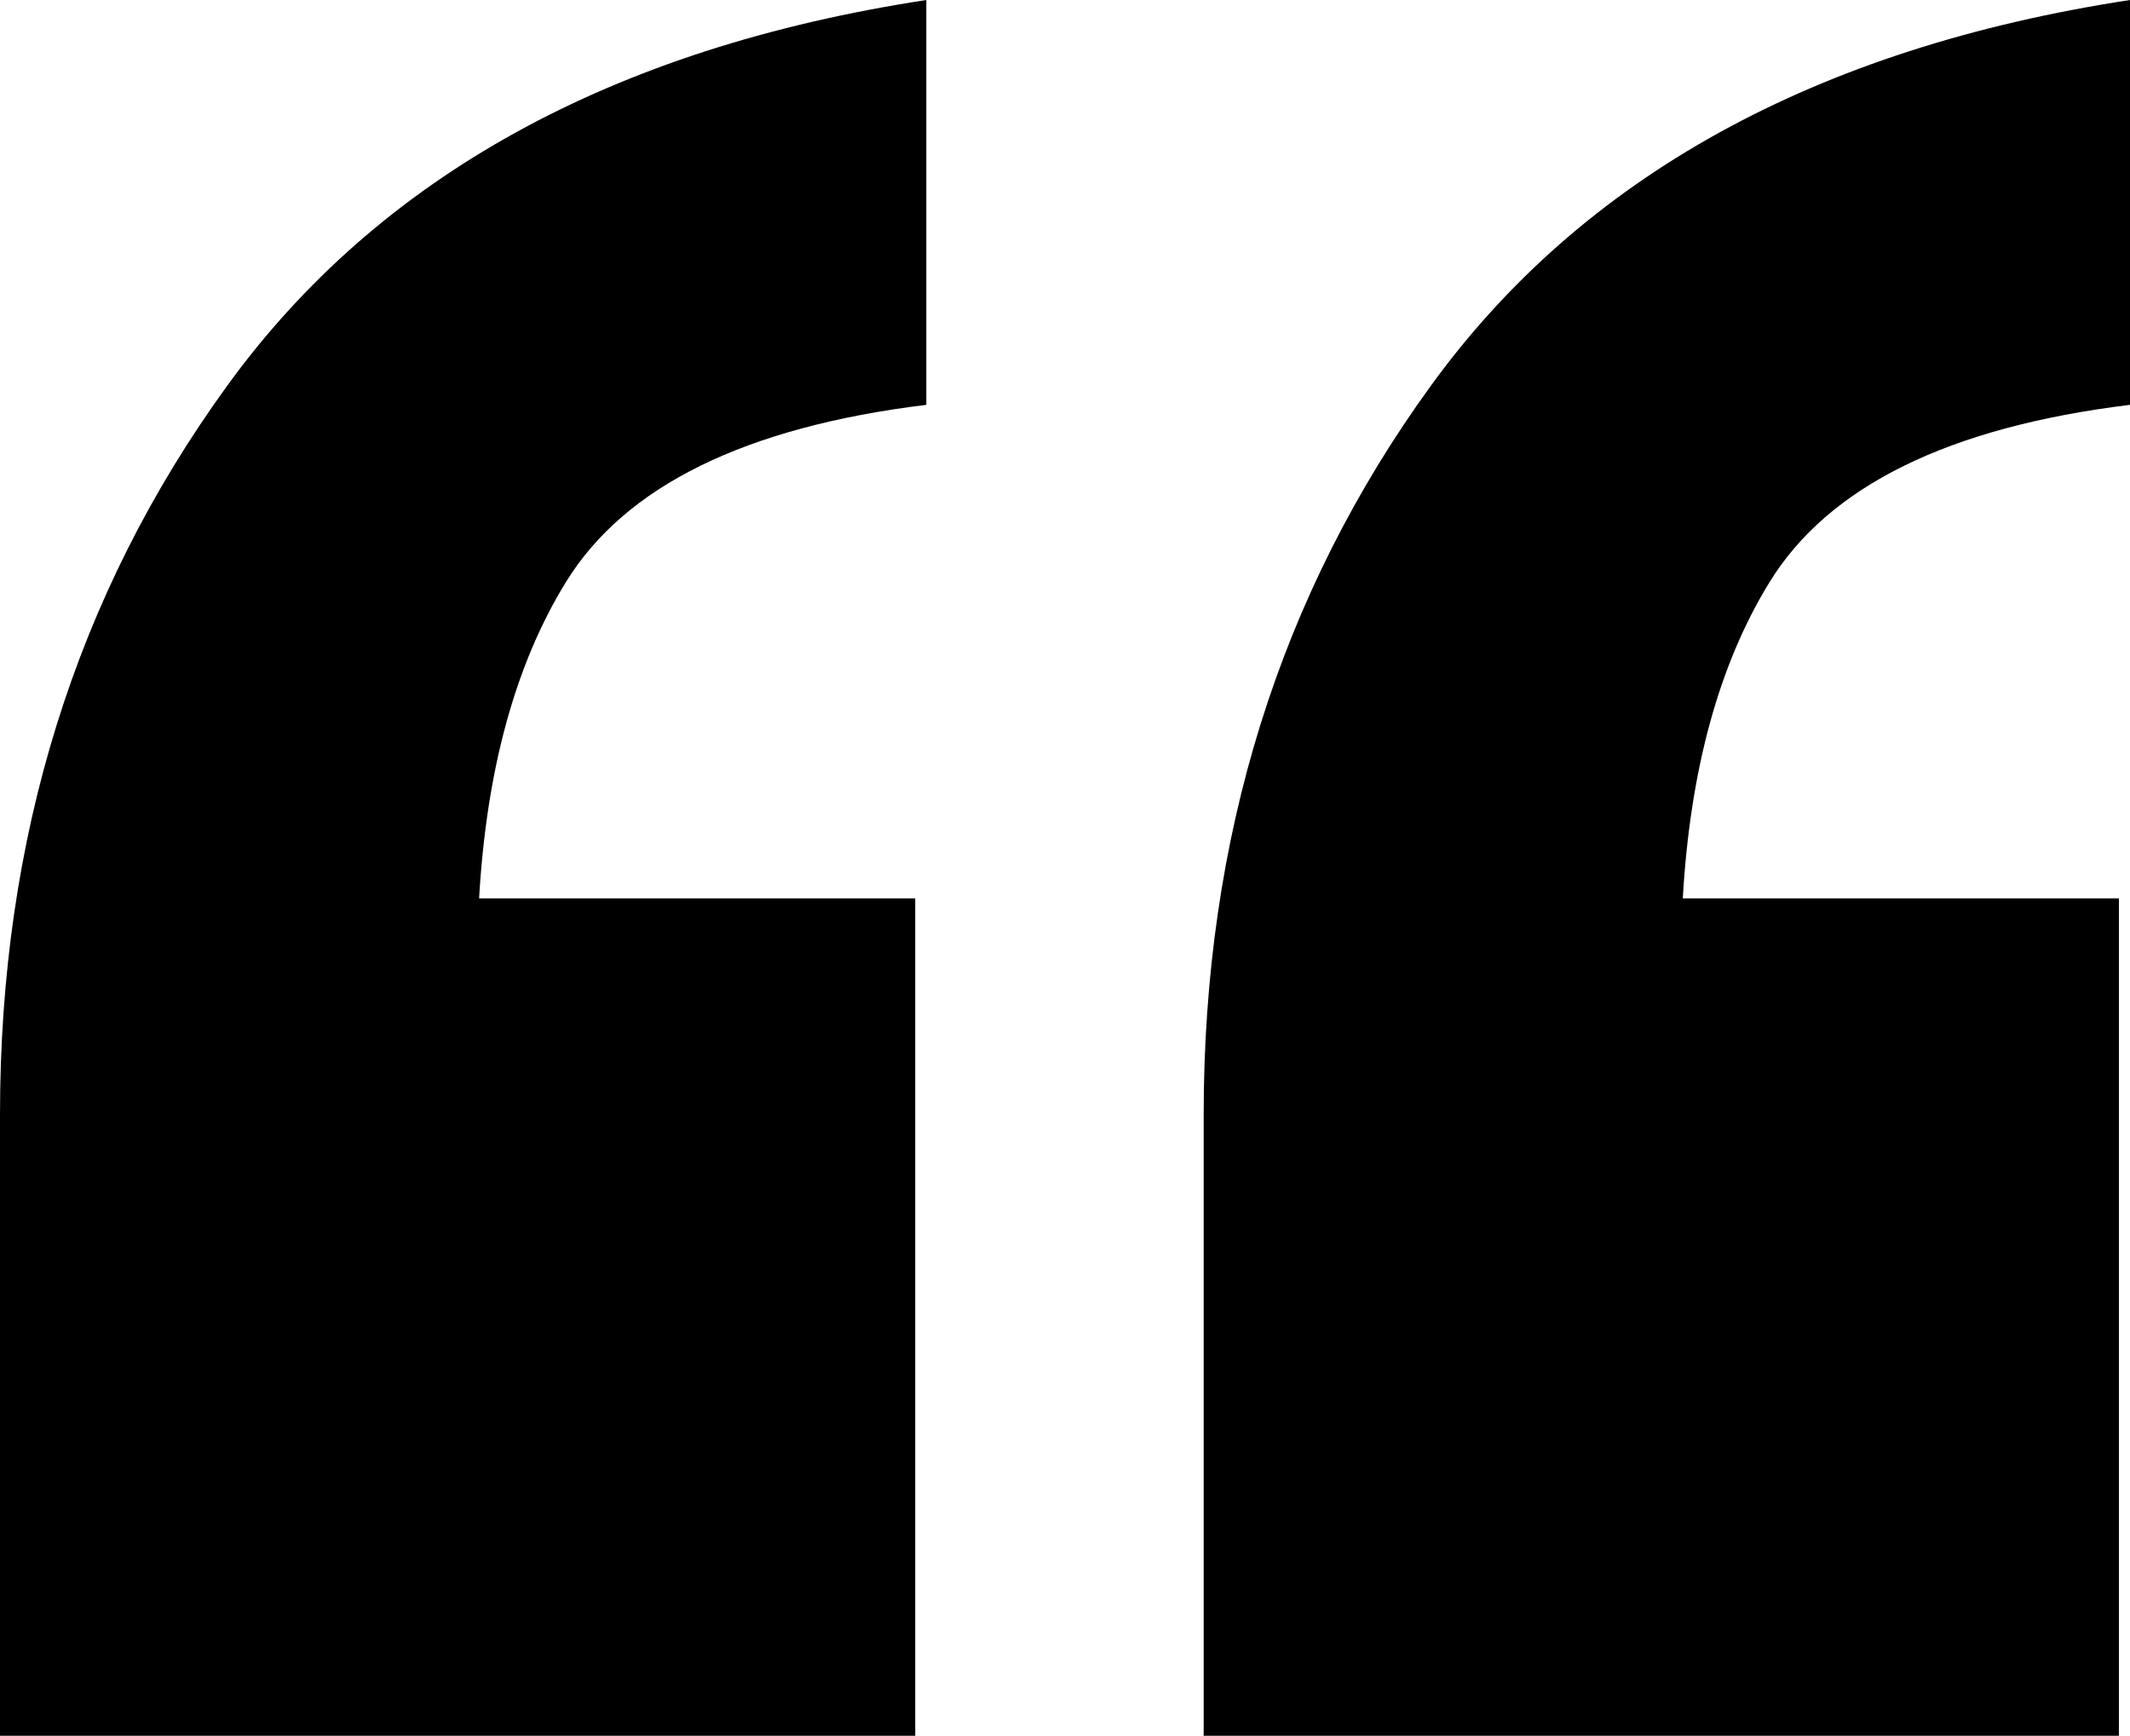
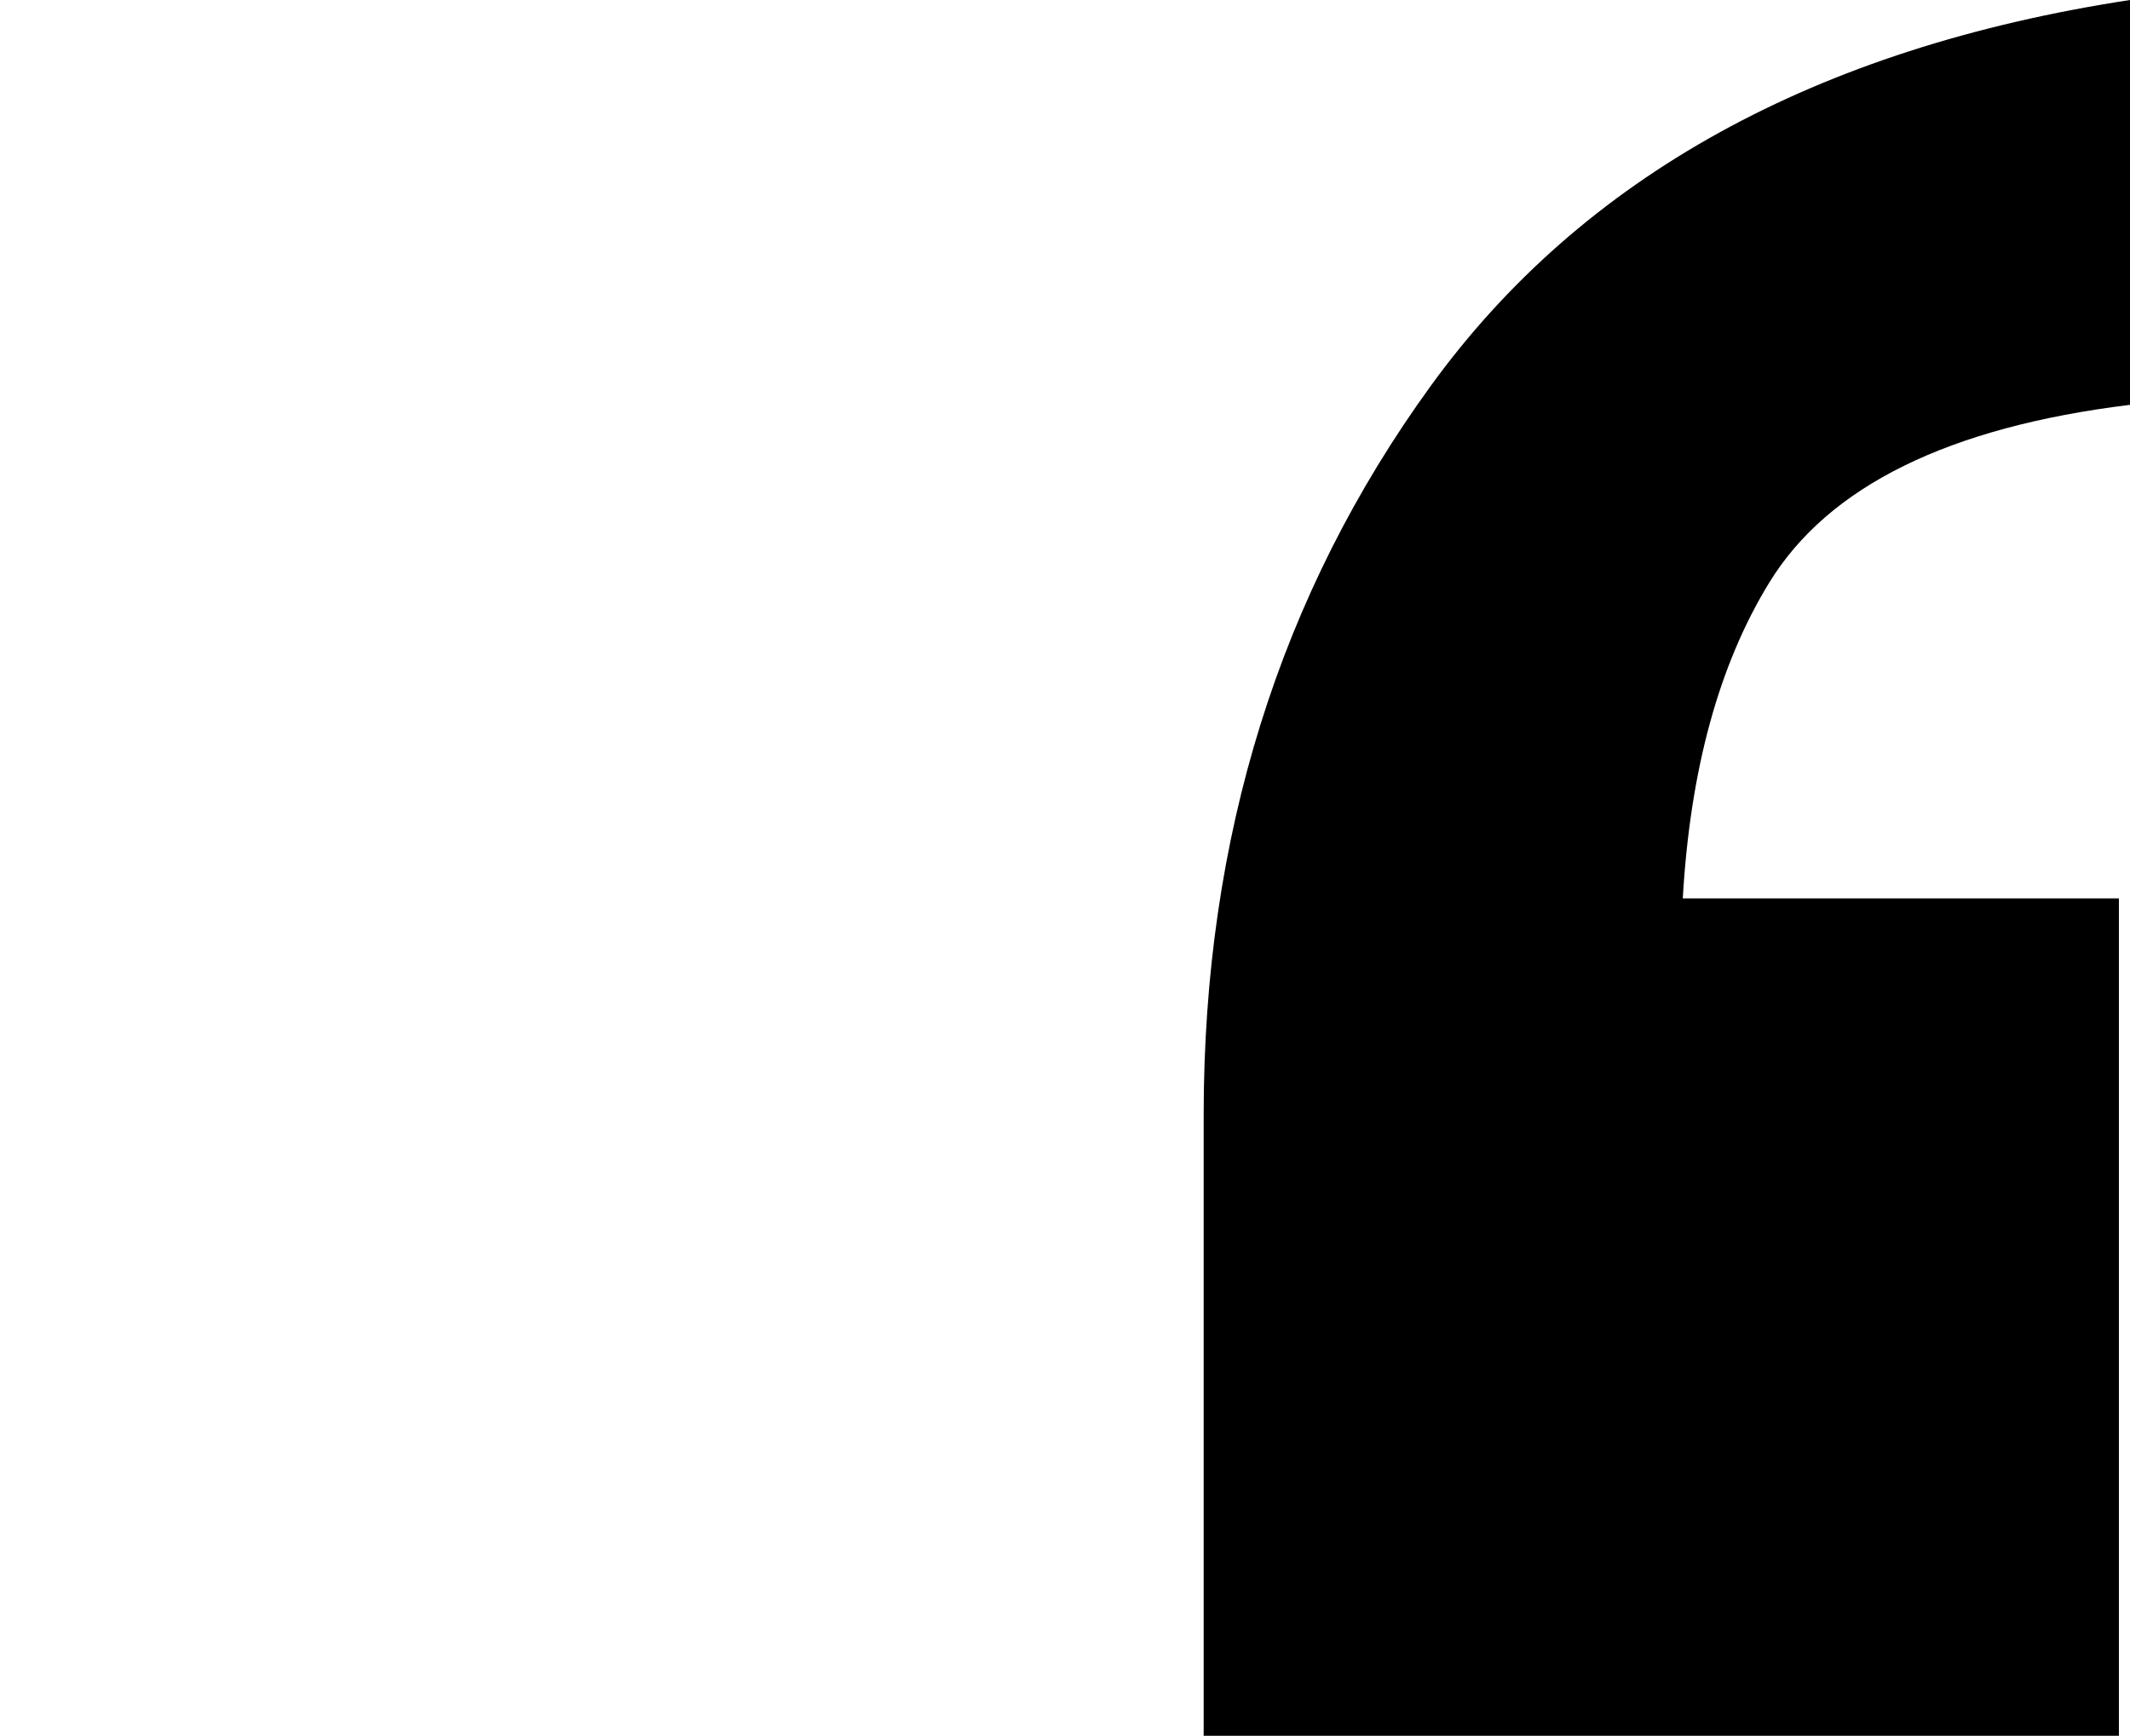
<svg xmlns="http://www.w3.org/2000/svg" id="Layer_2" data-name="Layer 2" viewBox="0 0 153.6 125.2">
  <defs>
    <style>
      .cls-1 {
        fill: #000;
        stroke-width: 0px;
      }
    </style>
  </defs>
  <g id="Layer_1-2" data-name="Layer 1">
    <g>
-       <path class="cls-1" d="M16.4,27.8C5.46,42.87,0,60.4,0,80.4v44.8h66v-60.4h-31.45c.53-9.25,2.6-16.86,6.25-22.8,4.26-6.93,12.93-11.2,26-12.8V0C44.13,3.47,27.33,12.74,16.4,27.8Z" />
      <path class="cls-1" d="M153.6,29.2V0c-22.67,3.47-39.47,12.74-50.4,27.8-10.94,15.07-16.4,32.6-16.4,52.6v44.8h66v-60.4h-31.45c.53-9.25,2.6-16.86,6.25-22.8,4.26-6.93,12.93-11.2,26-12.8Z" />
    </g>
  </g>
</svg>